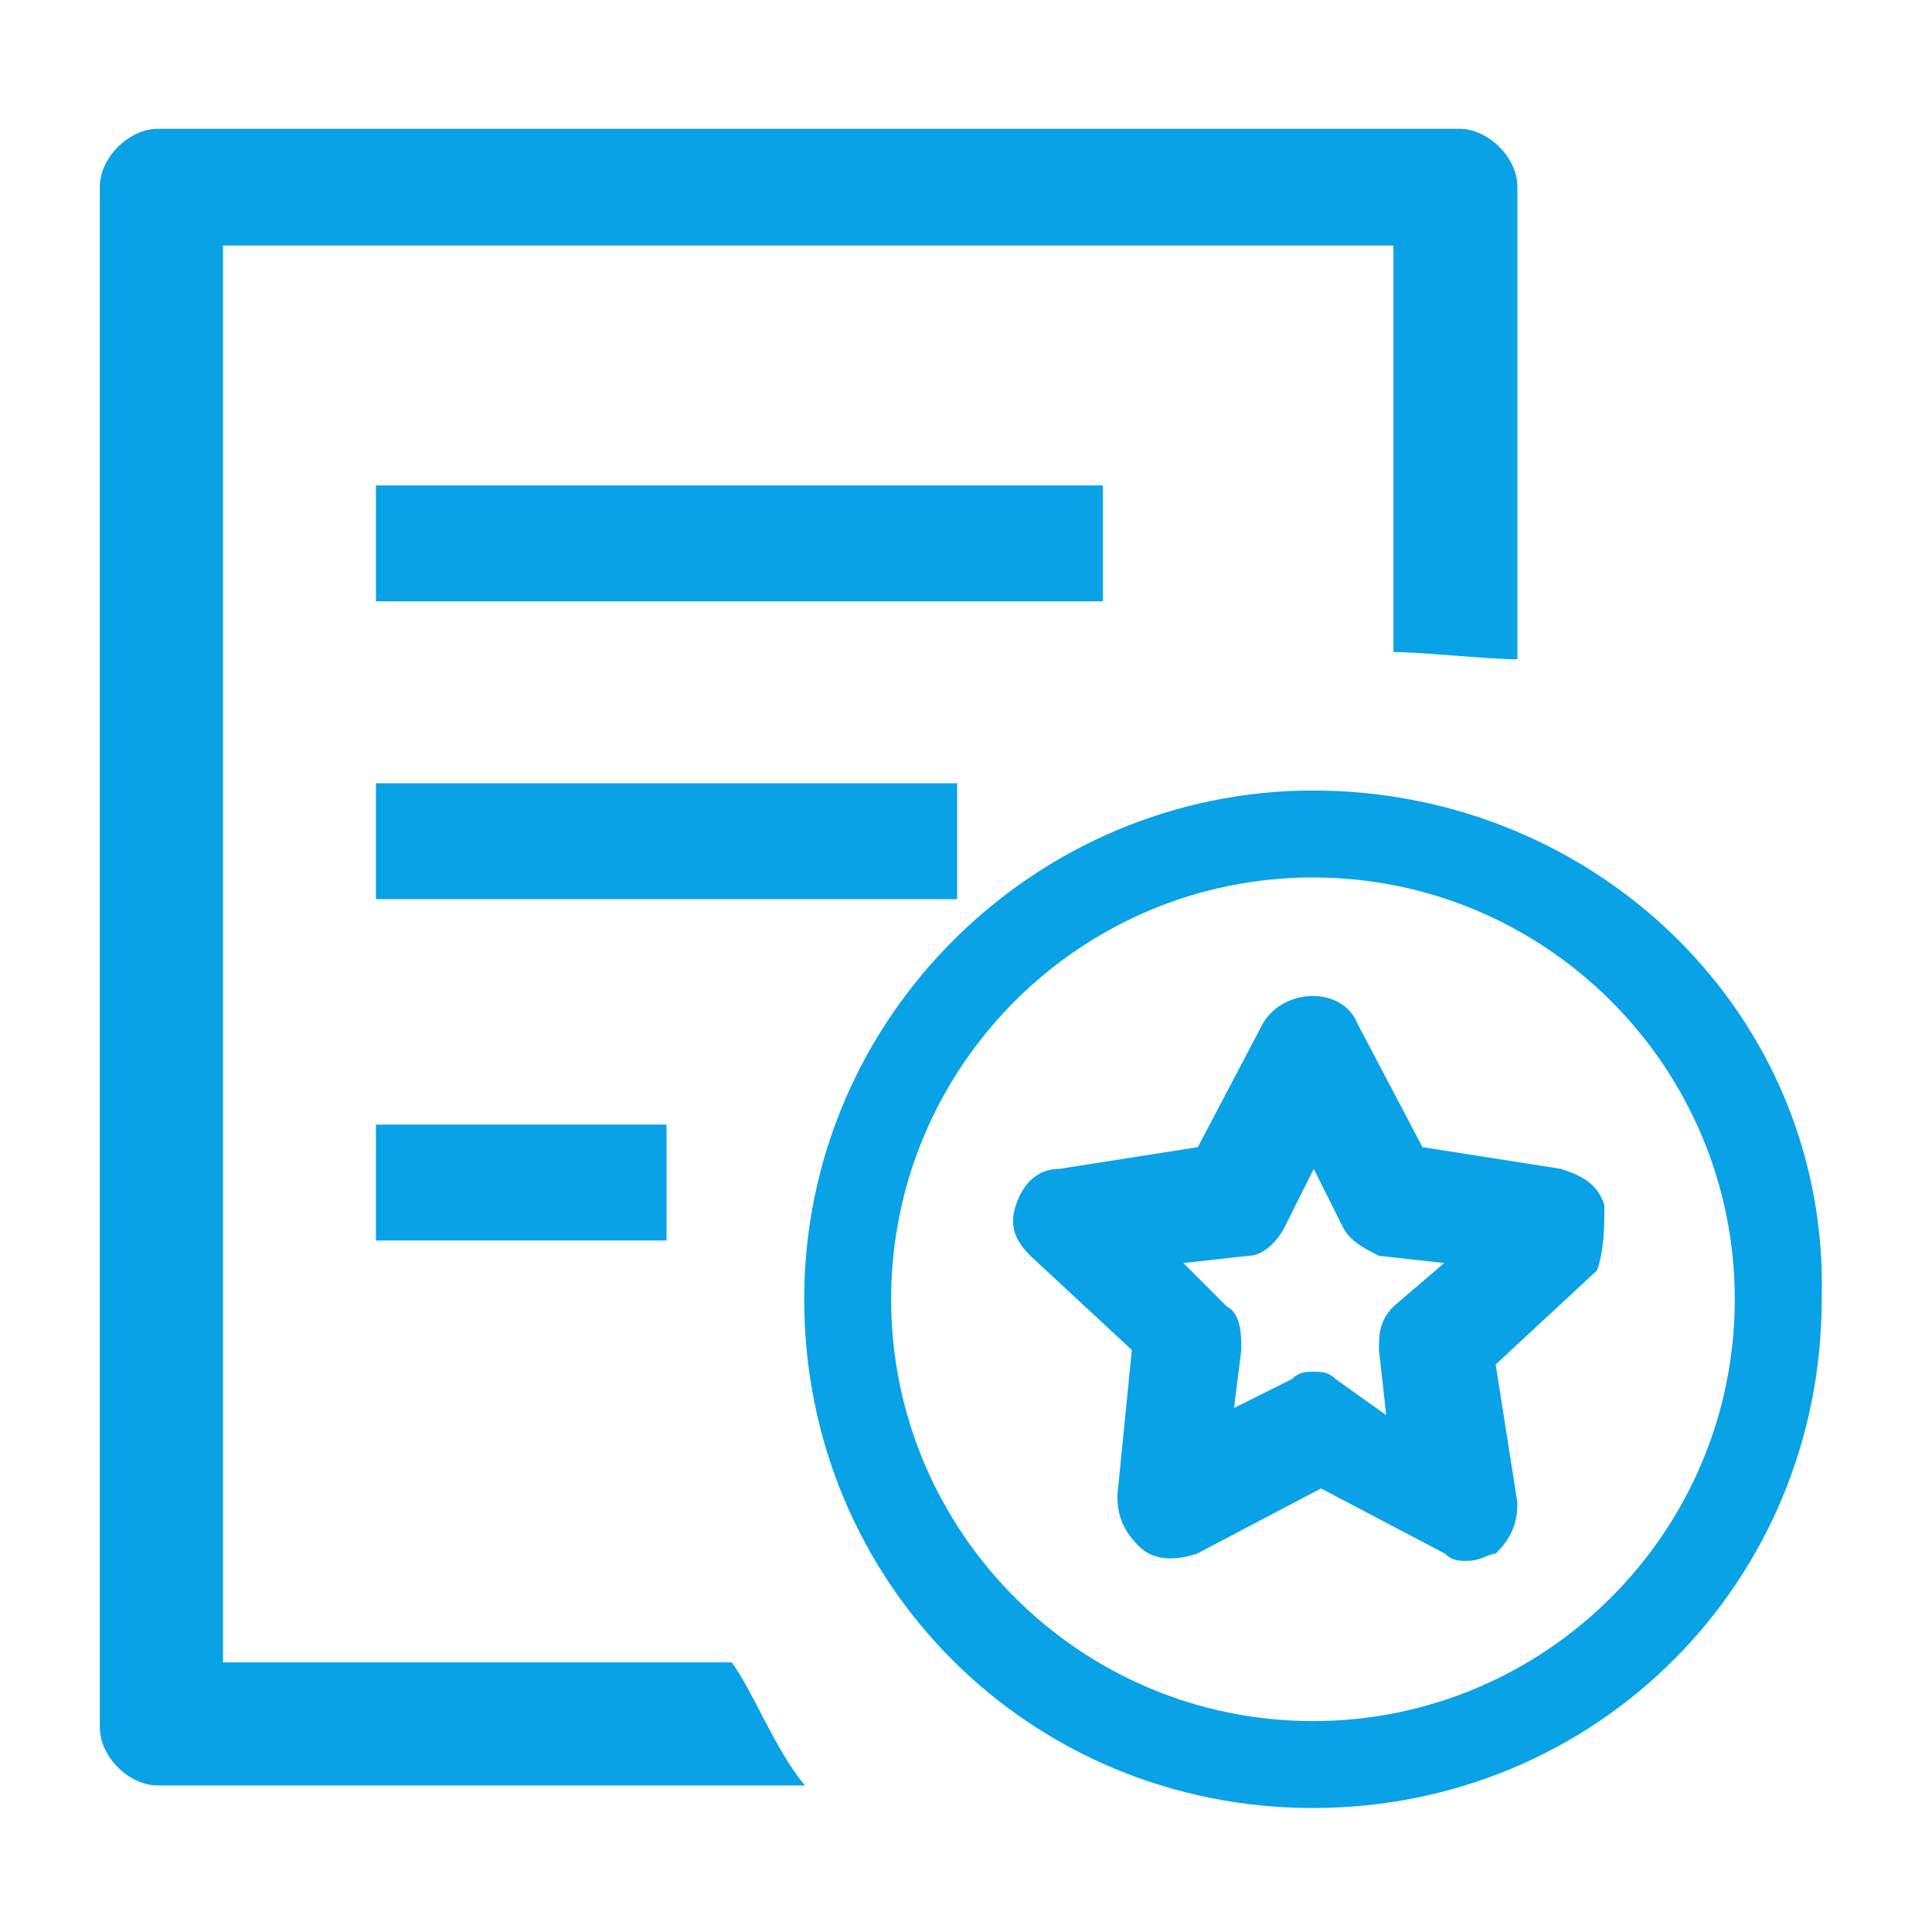
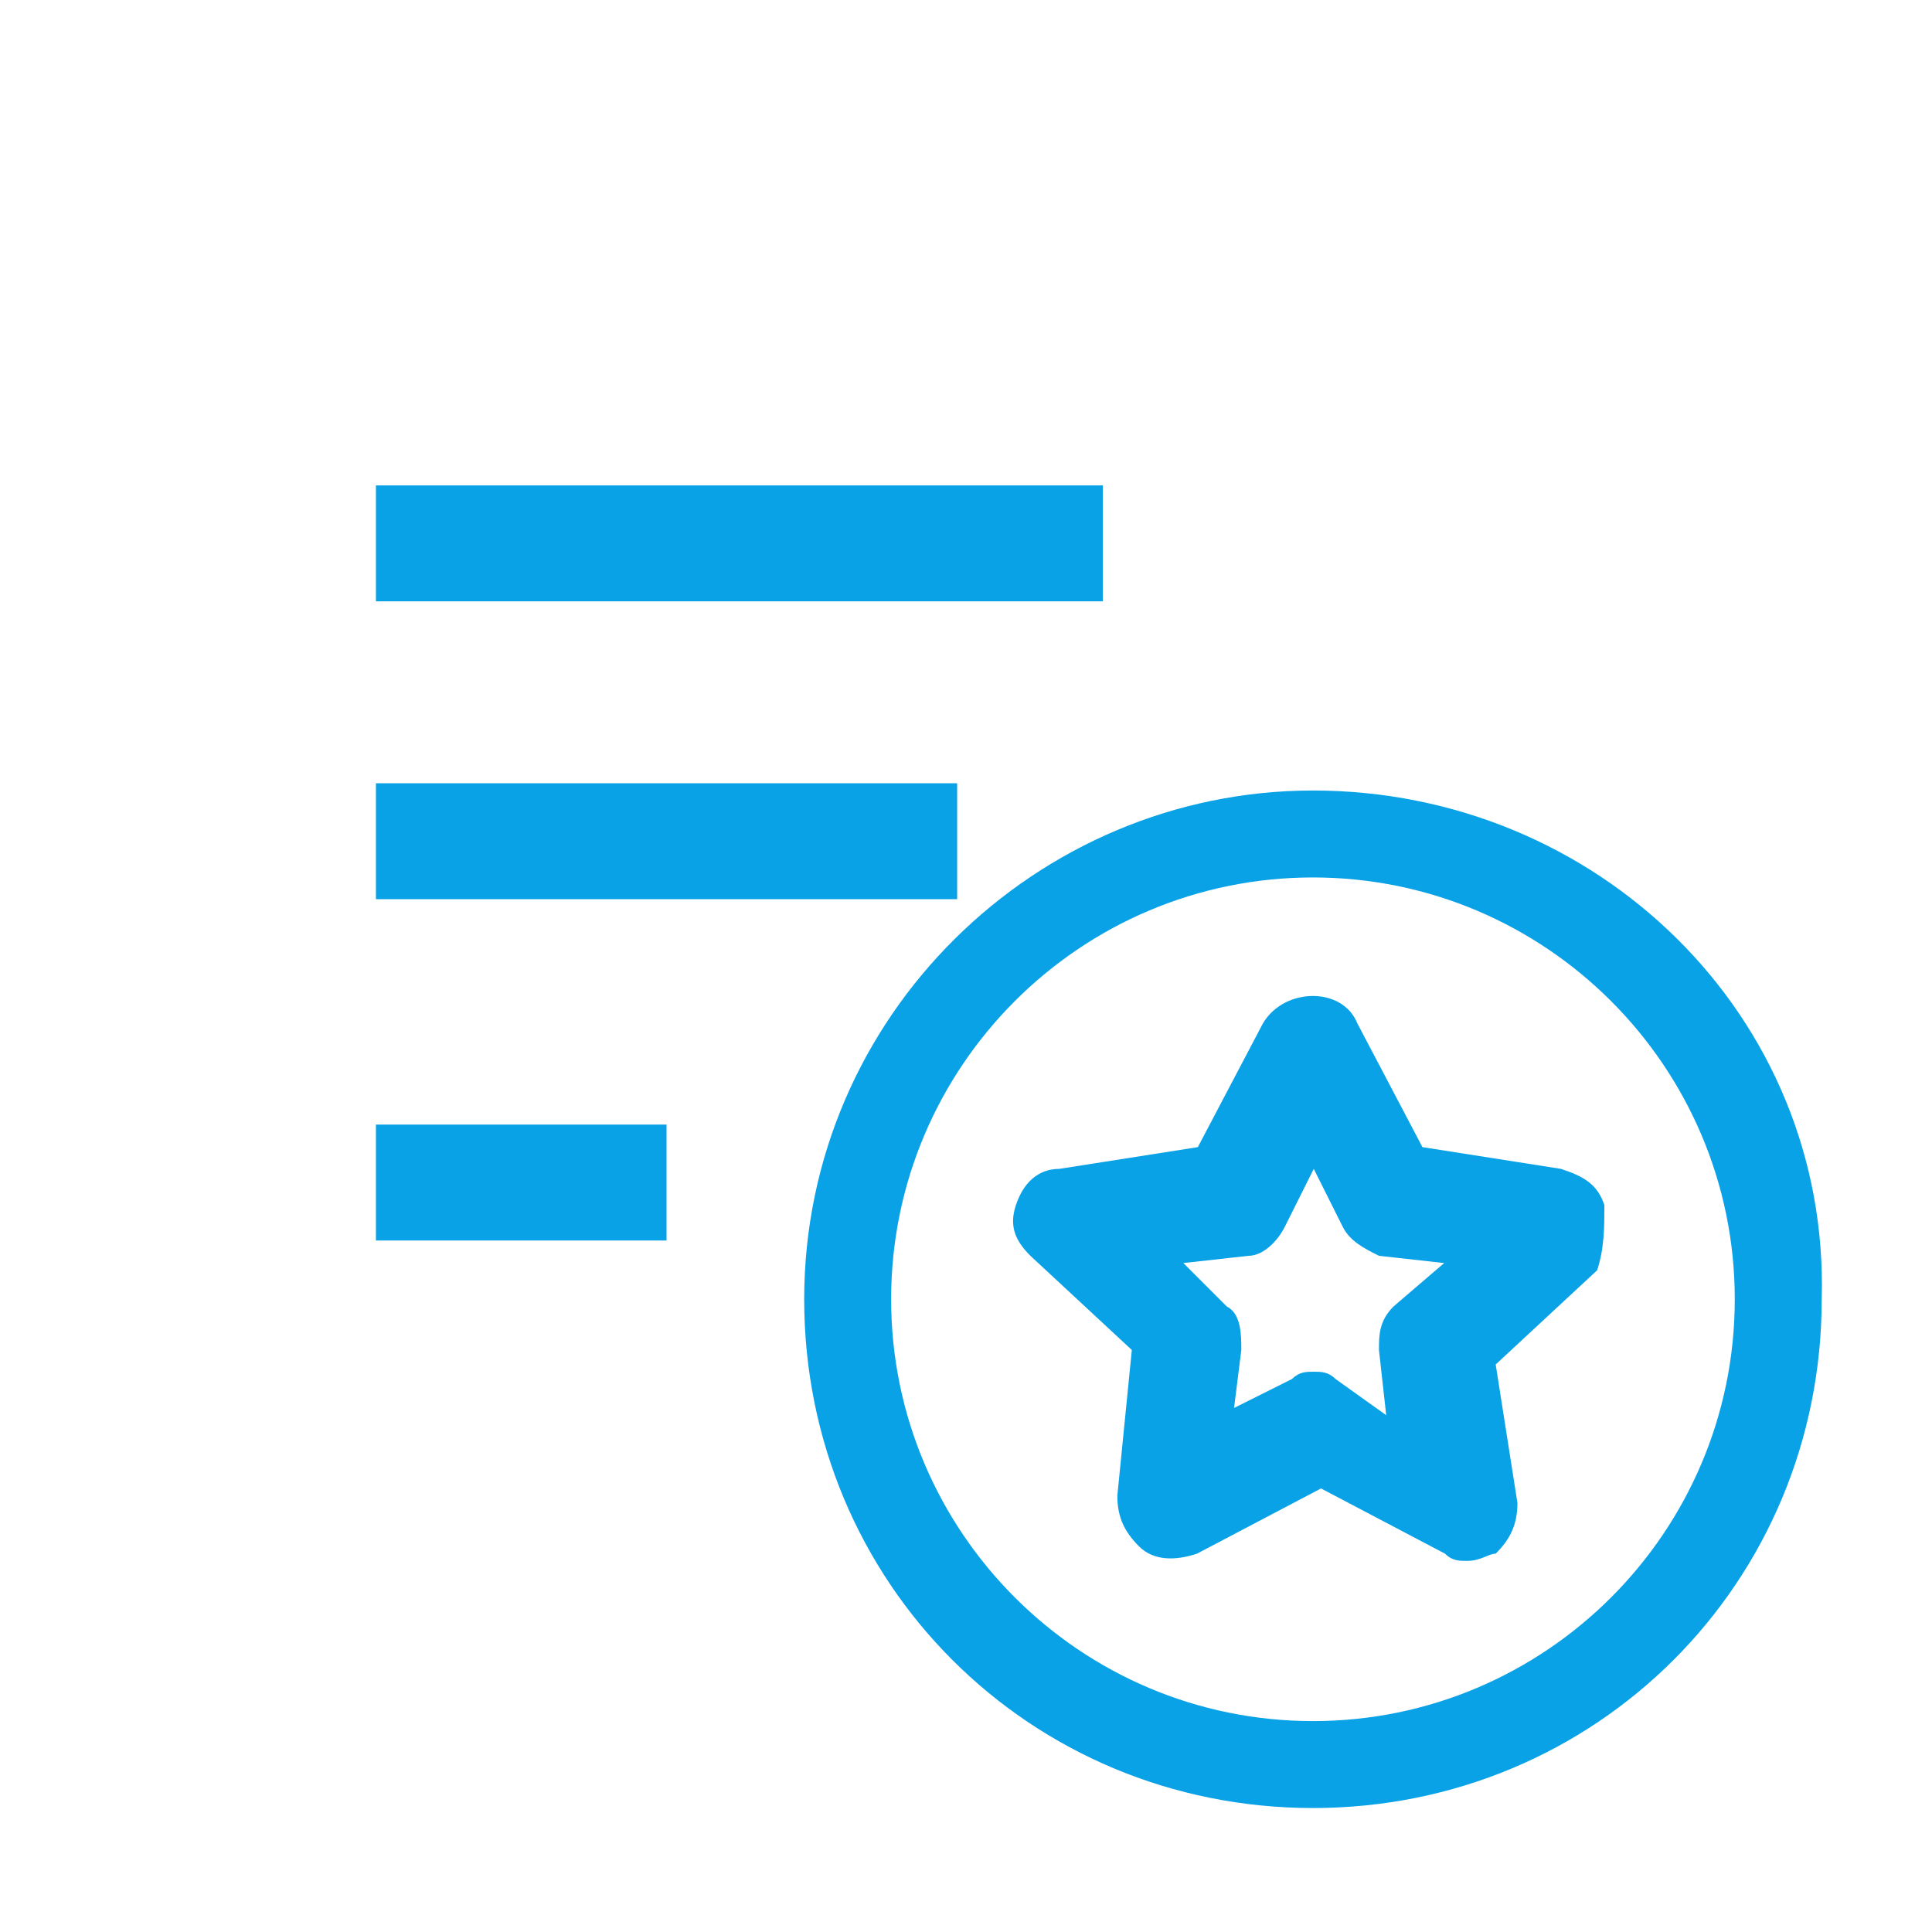
<svg xmlns="http://www.w3.org/2000/svg" t="1599786992036" class="icon" viewBox="0 0 1024 1024" version="1.1" p-id="2454" width="40" height="40">
  <defs>
    <style type="text/css" />
  </defs>
  <path d="M695.893 418.987c-146.347 0-269.653 119.467-269.653 269.653s119.467 269.653 269.653 269.653 269.653-119.467 269.653-269.653c4.267-150.187-119.04-269.653-269.653-269.653z m0 493.227c-123.307 0-223.573-100.267-223.573-223.573s100.267-223.573 223.573-223.573 223.573 100.267 223.573 223.573-100.267 223.573-223.573 223.573zM199.253 257.28H584.533v61.44H199.253V257.28z m0 0" fill="#09A2E7" p-id="2455" />
  <path d="M199.253 415.147h308.053v61.44H199.253V415.147z m0 180.907h154.027v61.44H199.253v-61.44z m0 0" fill="#09A2E7" p-id="2456" />
-   <path d="M387.84 881.067H118.187v-750.933h620.373V345.6c15.36 0 49.92 3.84 65.707 3.84V98.987c0-15.36-15.36-30.72-30.72-30.72H83.627c-15.36 0-30.72 15.36-30.72 30.72v816.64c0 15.36 15.36 30.72 30.72 30.72H426.667c-15.787-18.773-27.307-49.493-38.827-65.28z m0 0" fill="#09A2E7" p-id="2457" />
  <path d="M850.347 638.72c-3.84-11.52-11.52-15.36-23.04-19.2l-73.387-11.52-34.56-65.707c-7.68-19.2-38.4-19.2-49.92 0l-34.56 65.707-73.387 11.52c-11.52 0-19.2 7.68-23.04 19.2-3.84 11.52 0 19.2 7.68 26.88l53.76 49.92-7.68 77.227c0 11.52 3.84 19.2 11.52 26.88 7.68 7.68 19.2 7.68 30.72 3.84l65.707-34.56 65.707 34.56c3.84 3.84 7.68 3.84 11.52 3.84 7.68 0 11.52-3.84 15.36-3.84 7.68-7.68 11.52-15.36 11.52-26.88l-11.52-73.387 53.76-49.92c3.84-11.52 3.84-23.04 3.84-34.56z m-111.787 53.76c-7.68 7.68-7.68 15.36-7.68 23.04l3.84 34.56-26.88-19.2c-3.84-3.84-7.68-3.84-11.52-3.84-3.84 0-7.68 0-11.52 3.84l-30.72 15.36 3.84-30.72c0-7.68 0-19.2-7.68-23.04l-23.04-23.04 34.56-3.84c7.68 0 15.36-7.68 19.2-15.36l15.36-30.72 15.36 30.72c3.84 7.68 11.52 11.52 19.2 15.36l34.56 3.84-26.88 23.04z m0 0" fill="#09A2E7" p-id="2458" />
</svg>